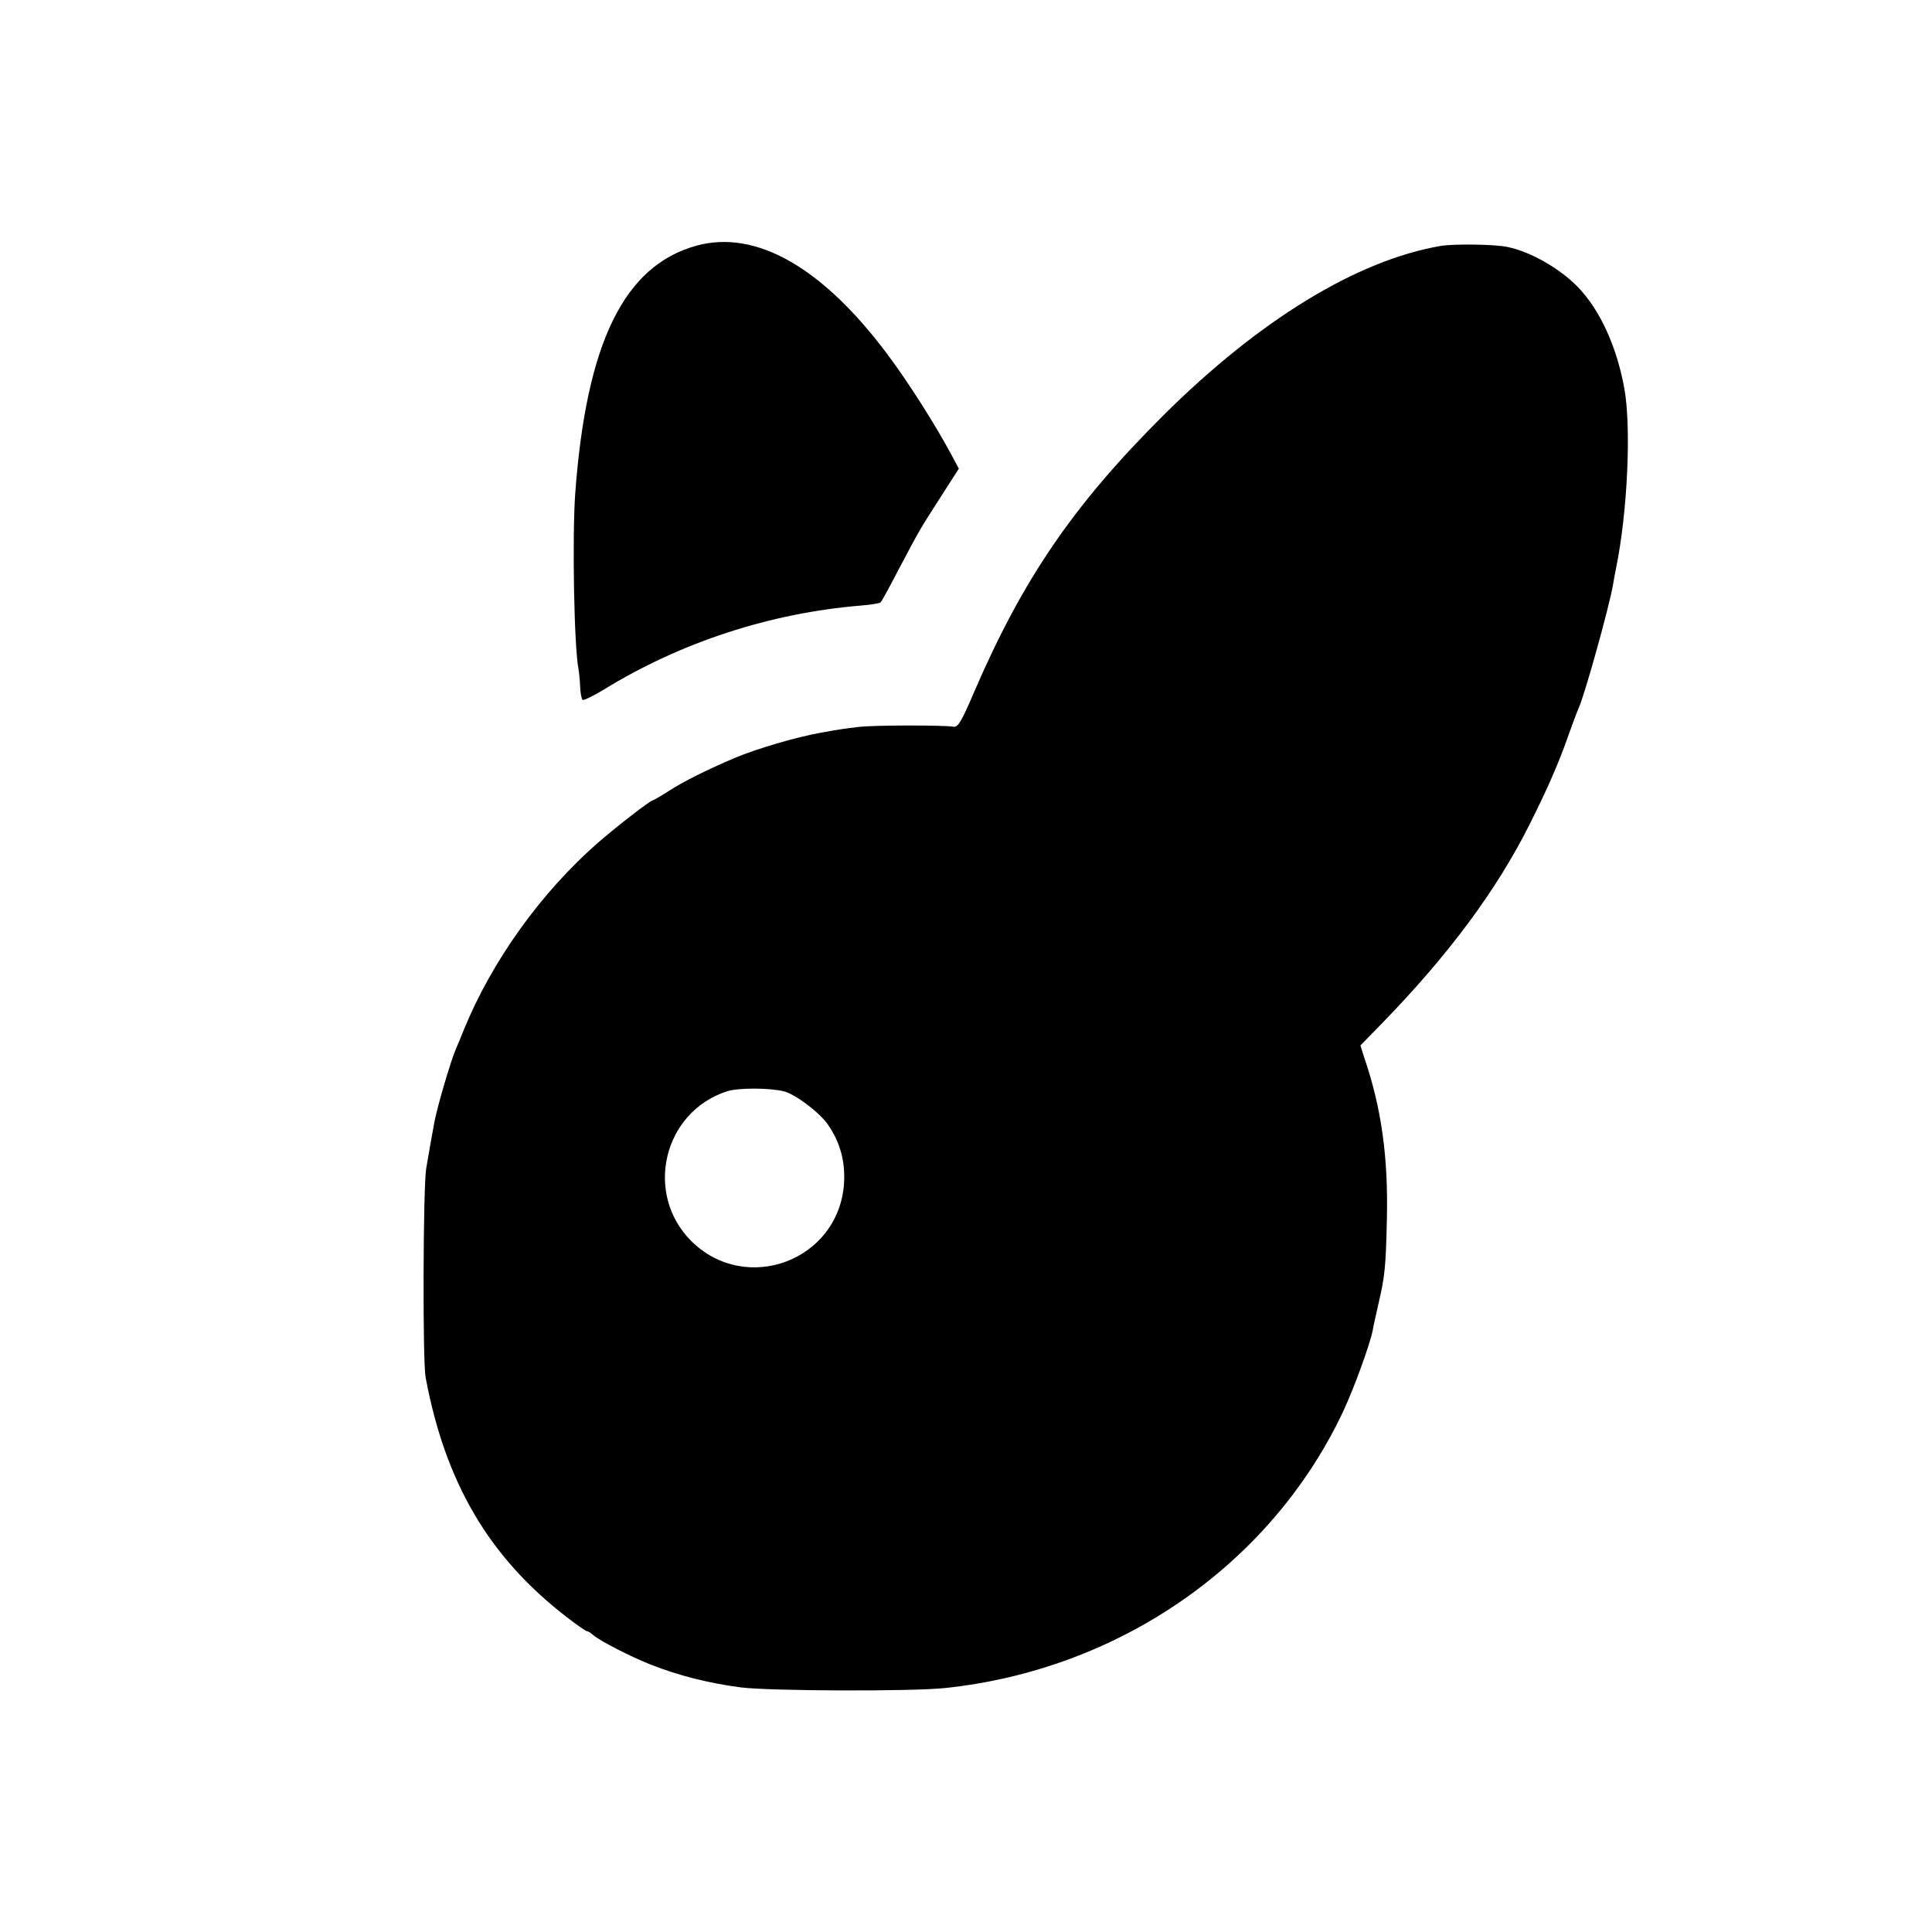
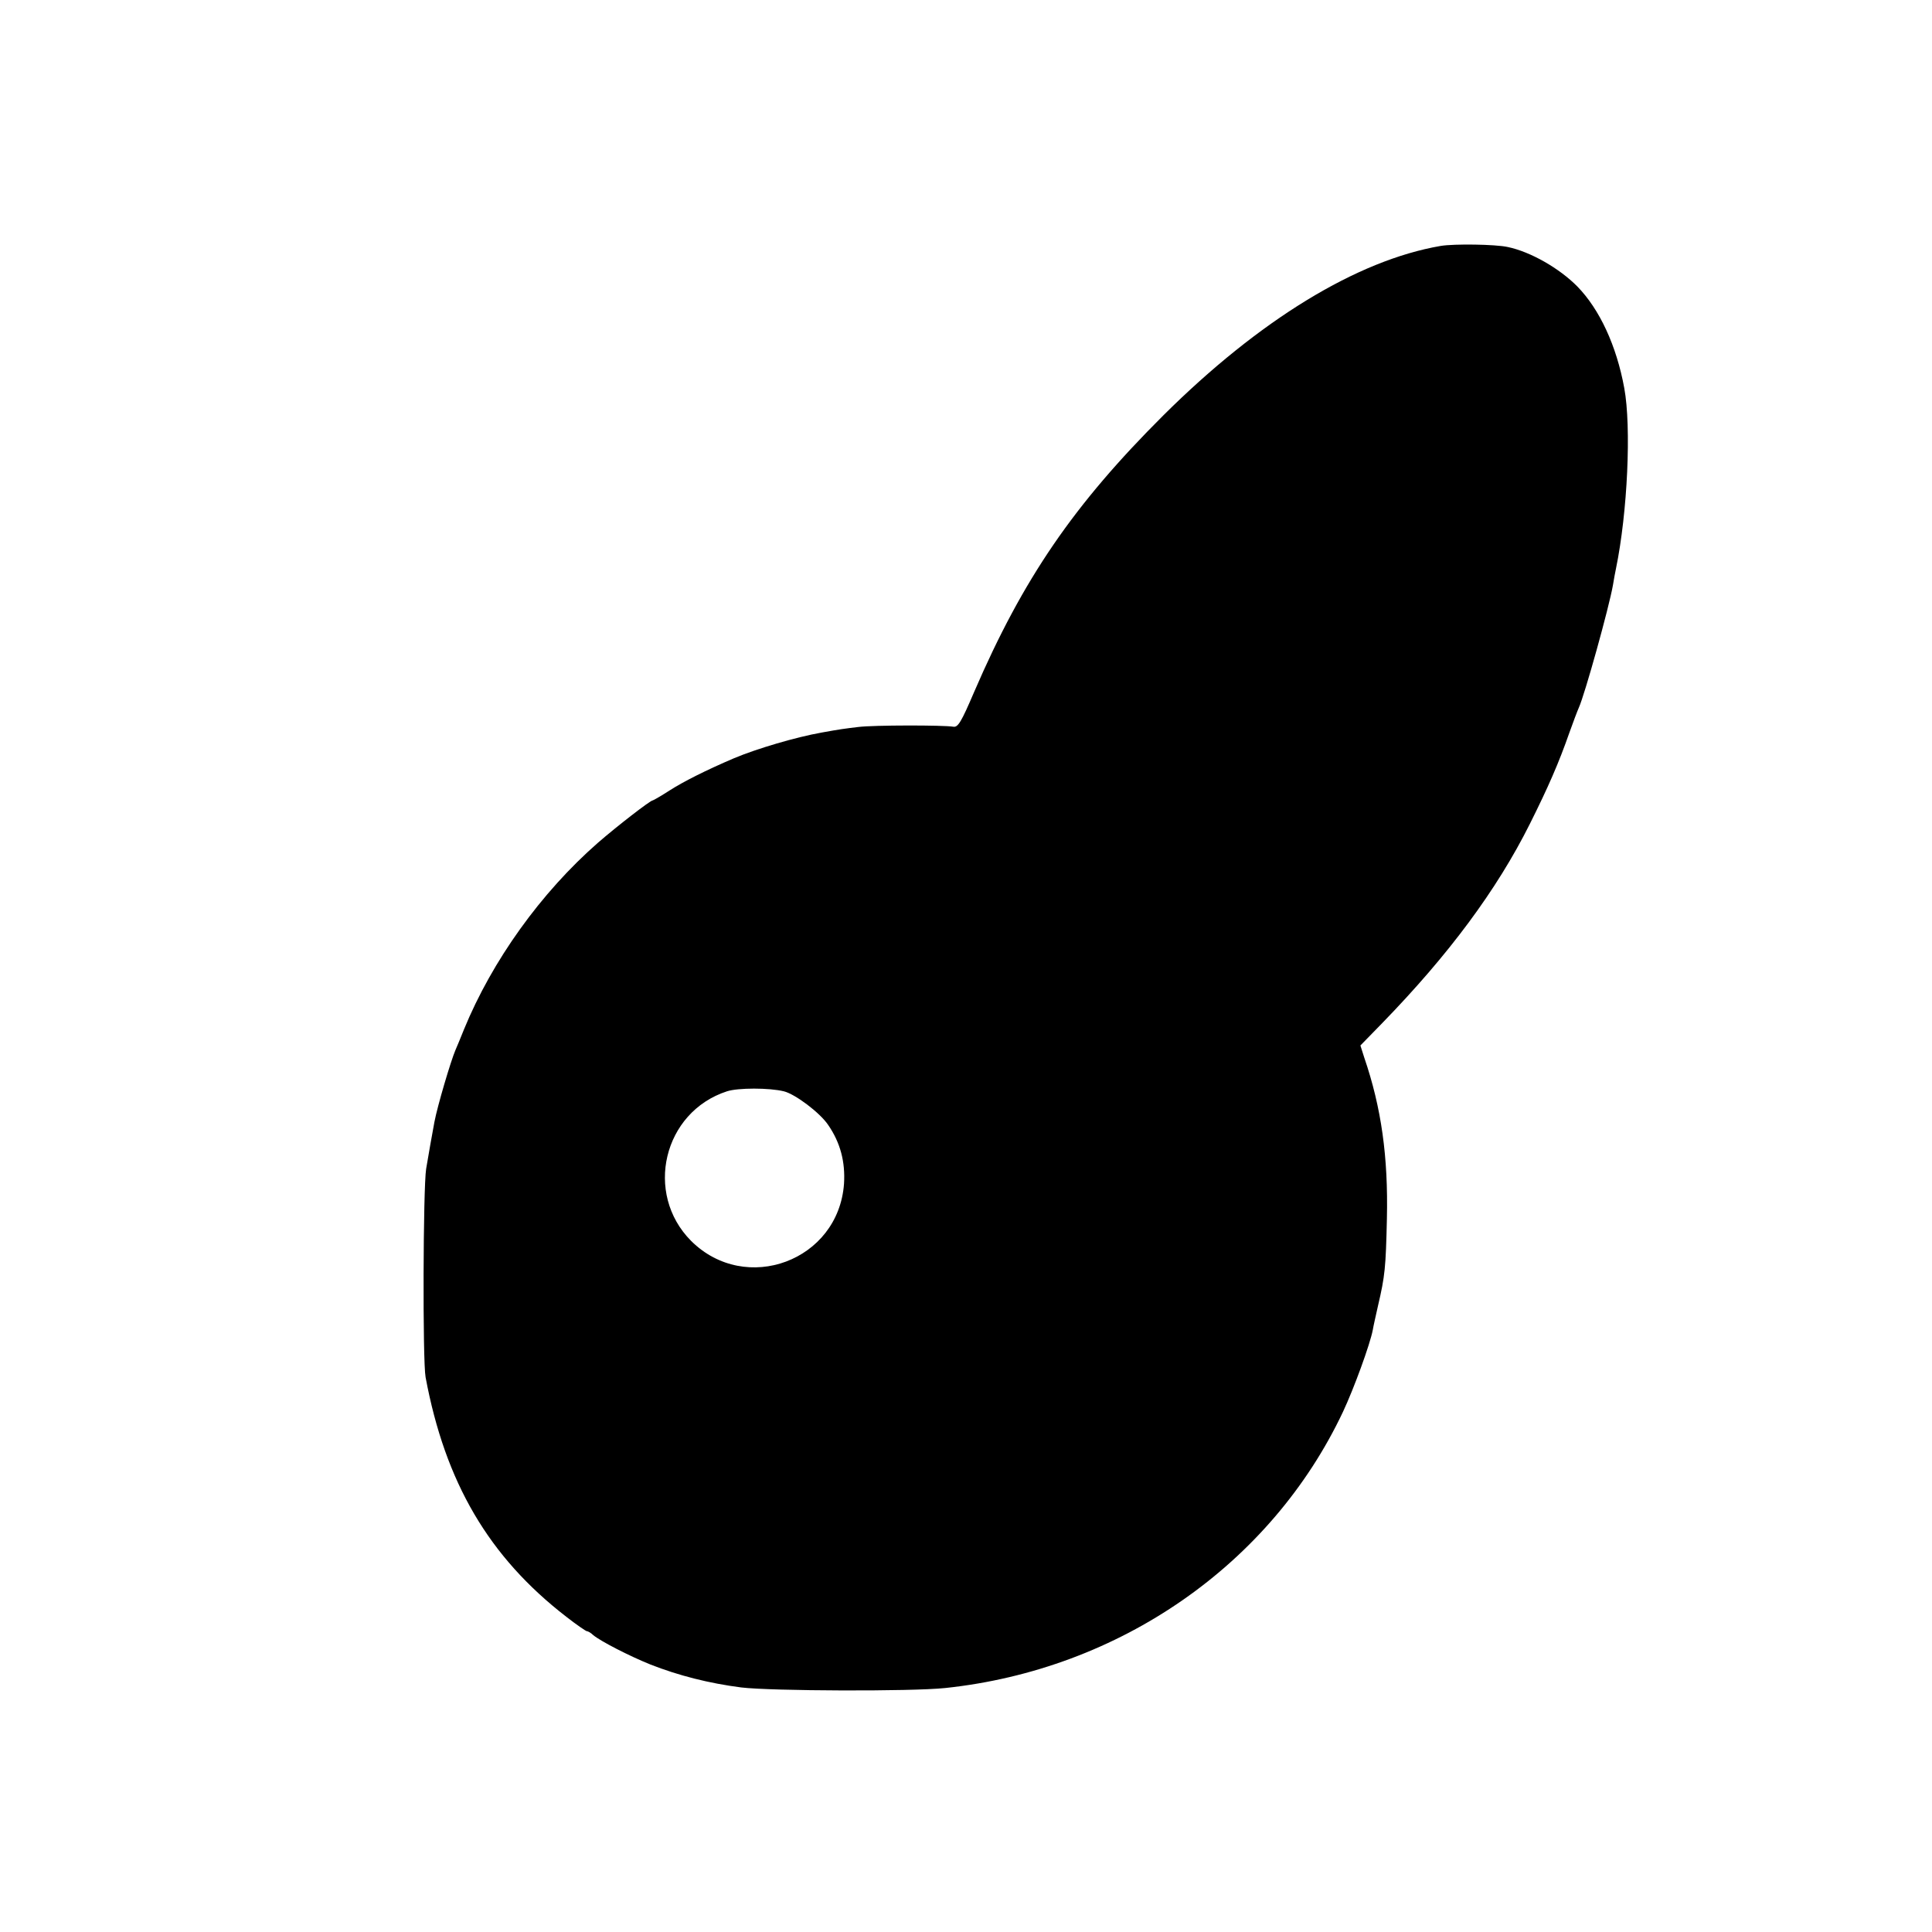
<svg xmlns="http://www.w3.org/2000/svg" version="1.0" width="700pt" height="700pt" viewBox="0 0 700 700" preserveAspectRatio="xMidYMid meet">
  <g transform="translate(0,700) scale(0.1,-0.1)" fill="#000000" stroke="none">
-     <path d="M2524 6110 c-263 -72 -400 -352 -440 -900 -11 -160 -4 -553 12 -634 2 -12 5 -40 6 -64 1 -24 5 -45 9 -48 4 -2 38 14 76 37 281 173 605 278 933 305 36 3 68 8 71 12 4 4 33 57 64 117 85 160 71 136 169 289 l50 78 -24 45 c-56 106 -160 270 -233 367 -236 317 -478 455 -693 396z" />
    <path d="M5220 6109 c-303 -52 -657 -268 -1005 -614 -325 -324 -508 -591 -685 -1001 -47 -110 -59 -130 -76 -127 -36 6 -289 6 -344 -1 -50 -6 -66 -8 -132 -20 -96 -17 -237 -59 -318 -93 -103 -44 -184 -85 -234 -117 -31 -20 -59 -36 -61 -36 -9 0 -130 -94 -198 -153 -207 -181 -384 -428 -486 -677 -12 -30 -26 -64 -31 -75 -17 -40 -65 -202 -76 -260 -6 -32 -23 -127 -30 -170 -11 -69 -13 -696 -2 -755 71 -381 229 -651 510 -868 37 -29 71 -52 74 -52 4 0 15 -6 23 -14 26 -22 131 -76 208 -107 102 -40 212 -68 329 -83 109 -13 616 -15 739 -2 632 67 1180 448 1441 1001 39 83 98 244 108 297 2 13 11 52 19 88 25 107 28 137 32 315 5 223 -20 402 -82 583 l-14 44 79 81 c241 248 415 482 535 722 66 132 105 221 143 330 14 39 29 79 34 90 22 48 110 365 124 445 3 19 8 46 11 60 42 204 56 513 30 654 -28 153 -89 285 -170 368 -65 66 -170 126 -252 143 -45 10 -194 12 -243 4z m-2380 -3063 c41 -10 130 -77 160 -121 45 -65 63 -135 58 -214 -20 -279 -356 -404 -554 -207 -171 172 -101 467 130 542 40 13 153 13 206 0z" />
  </g>
</svg>